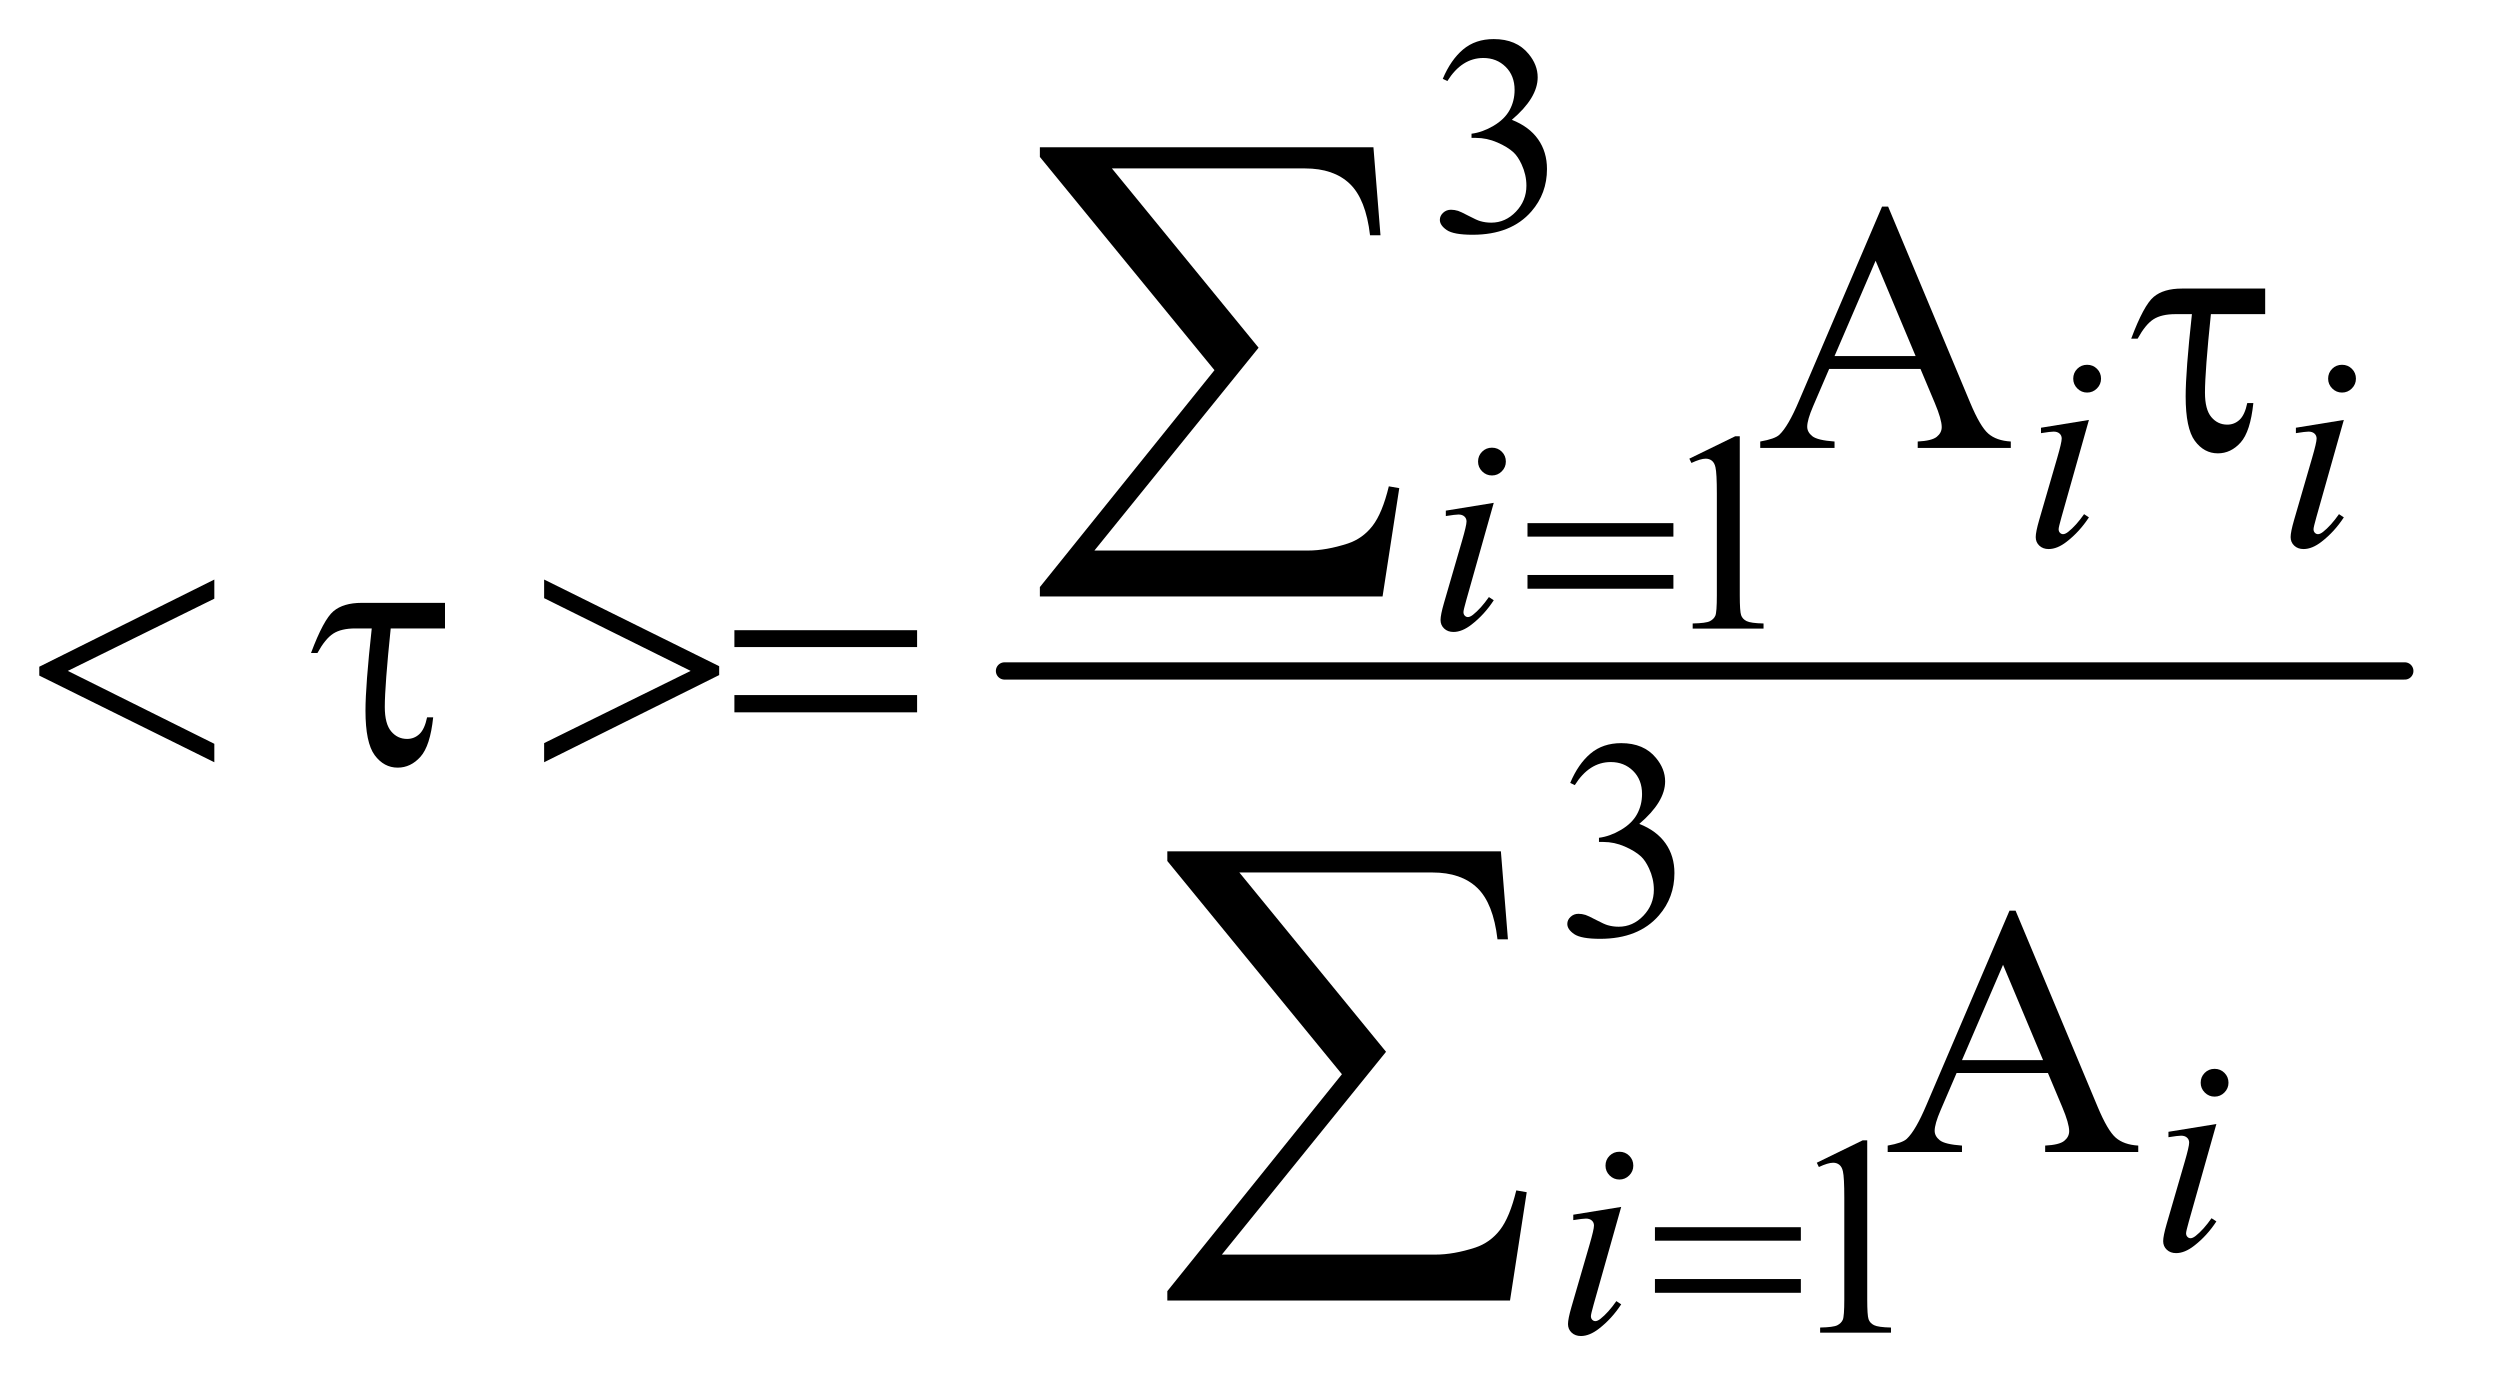
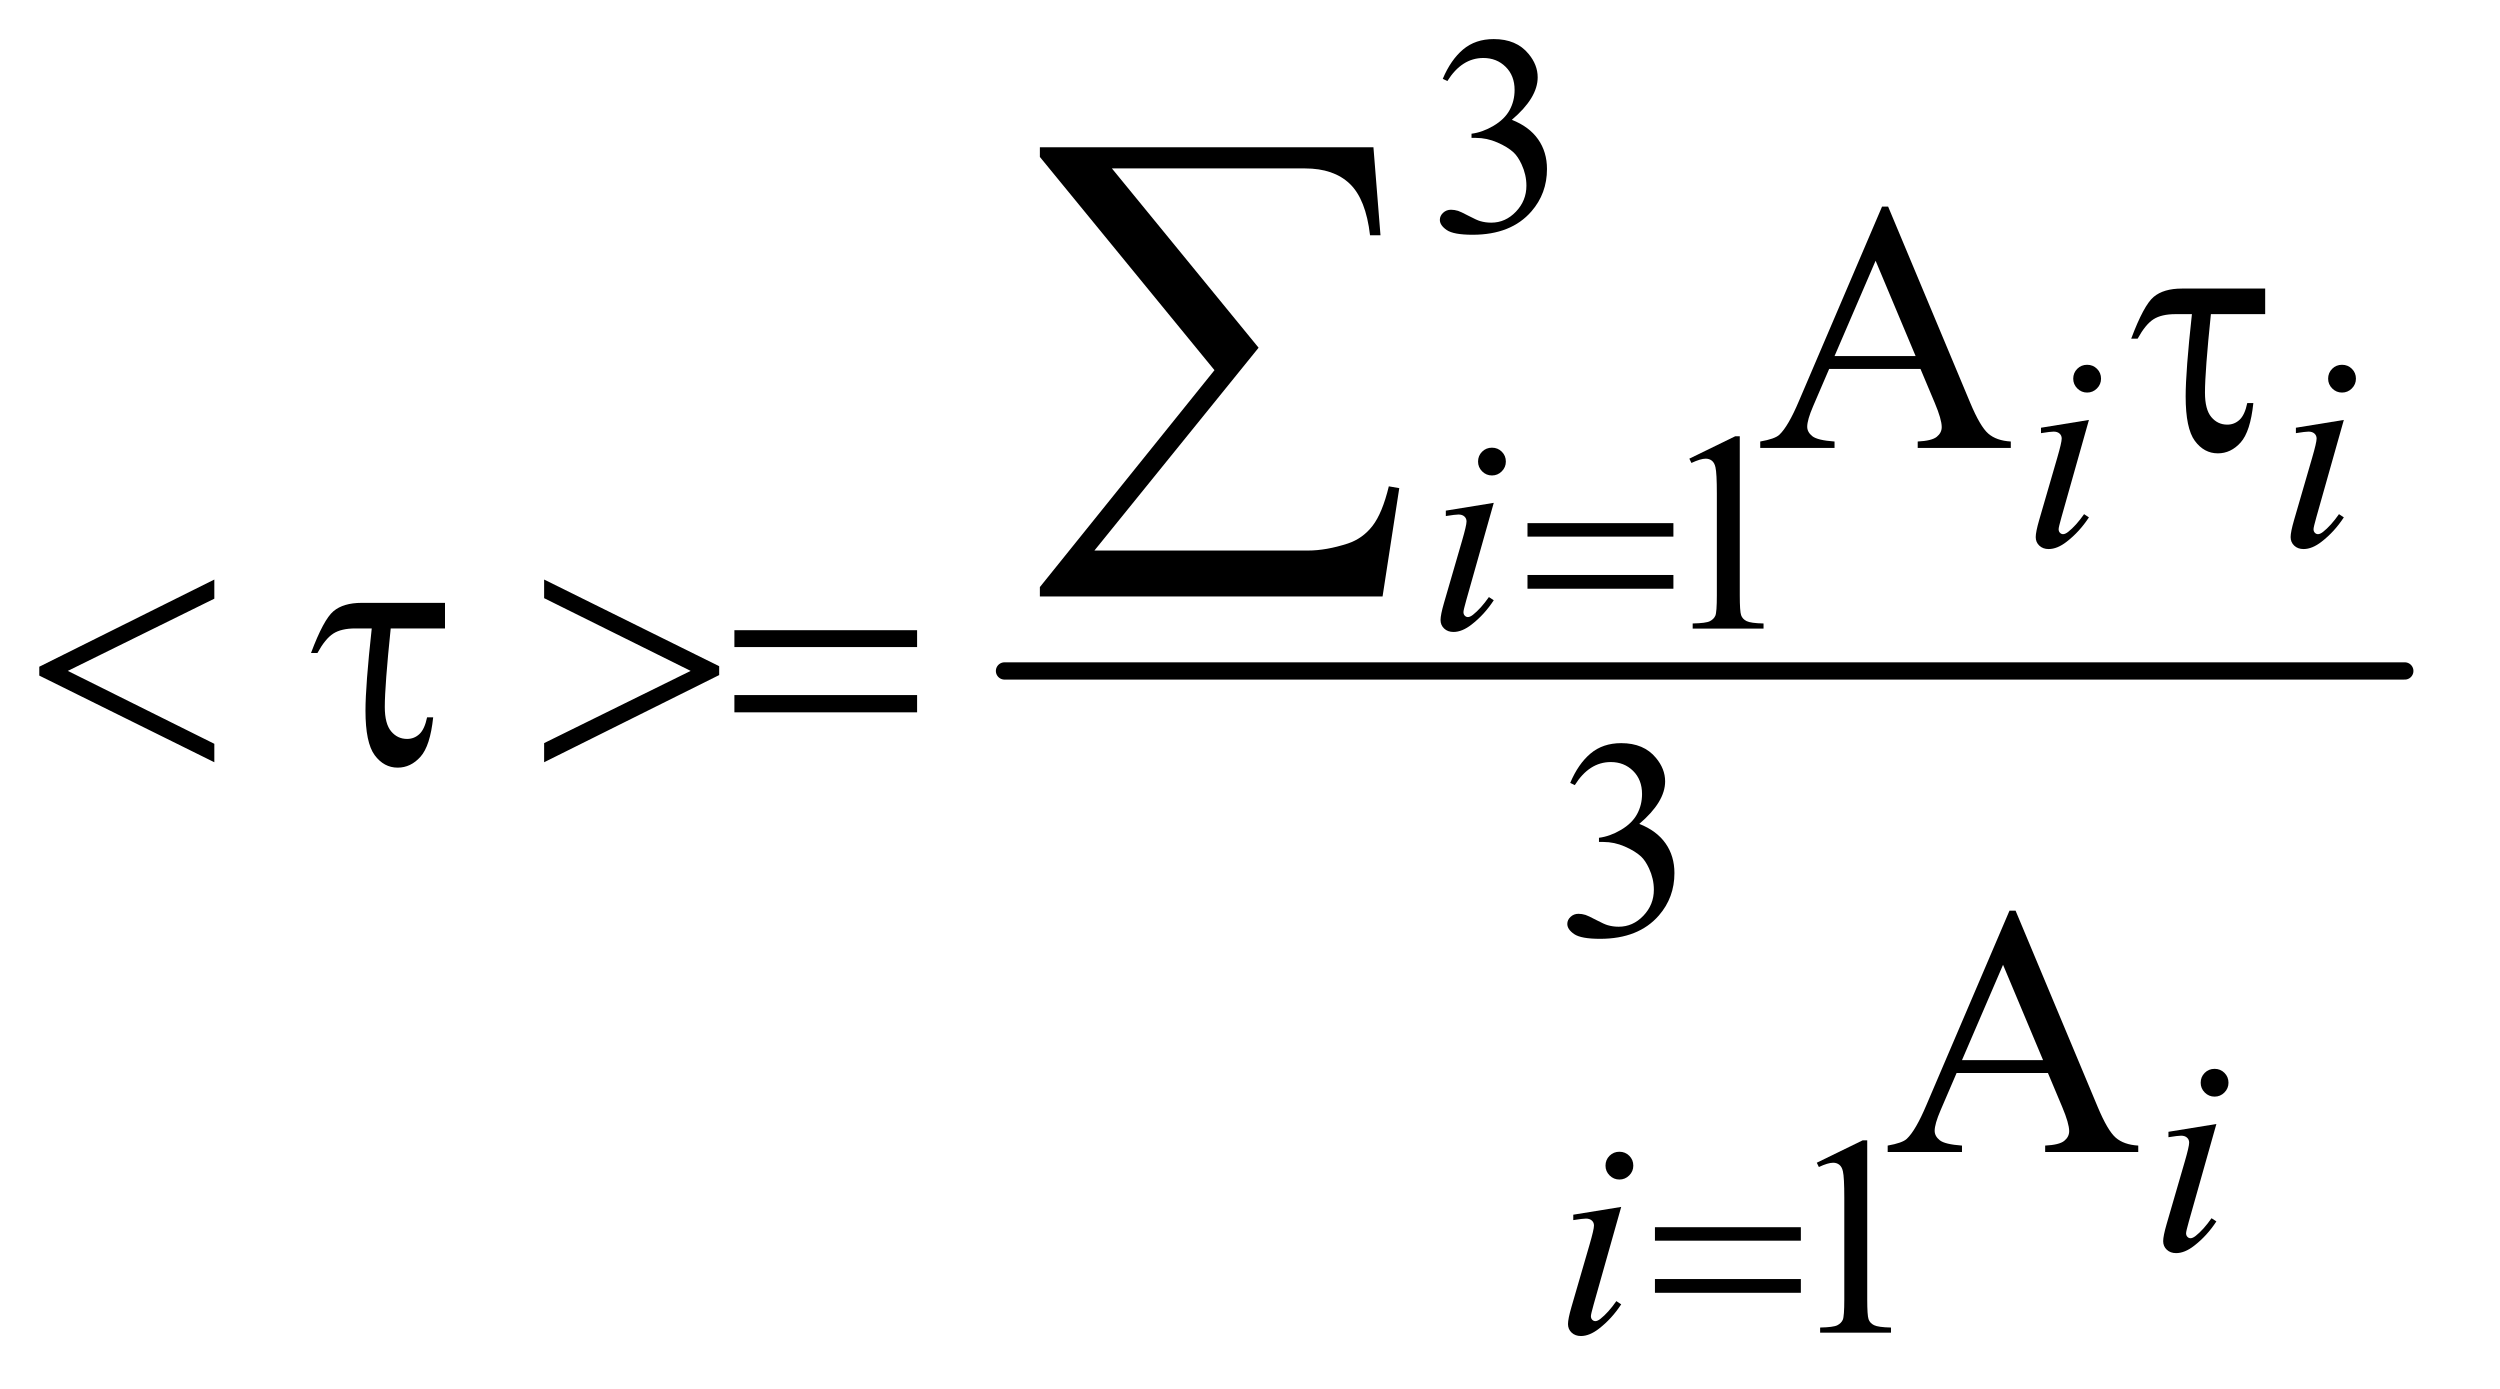
<svg xmlns="http://www.w3.org/2000/svg" stroke-dasharray="none" shape-rendering="auto" font-family="'Dialog'" text-rendering="auto" width="99" fill-opacity="1" color-interpolation="auto" color-rendering="auto" preserveAspectRatio="xMidYMid meet" font-size="12px" viewBox="0 0 99 55" fill="black" stroke="black" image-rendering="auto" stroke-miterlimit="10" stroke-linecap="square" stroke-linejoin="miter" font-style="normal" stroke-width="1" height="55" stroke-dashoffset="0" font-weight="normal" stroke-opacity="1">
  <defs id="genericDefs" />
  <g>
    <defs id="defs1">
      <clipPath clipPathUnits="userSpaceOnUse" id="clipPath1">
        <path d="M0.986 1.741 L63.224 1.741 L63.224 36.547 L0.986 36.547 L0.986 1.741 Z" />
      </clipPath>
      <clipPath clipPathUnits="userSpaceOnUse" id="clipPath2">
        <path d="M31.489 55.614 L31.489 1167.652 L2019.949 1167.652 L2019.949 55.614 Z" />
      </clipPath>
    </defs>
    <g stroke-width="14" transform="scale(1.576,1.576) translate(-0.986,-1.741) matrix(0.031,0,0,0.031,0,0)" stroke-linejoin="round" stroke-linecap="round">
      <line y2="600" fill="none" x1="846" clip-path="url(#clipPath2)" x2="1981" y1="600" />
    </g>
    <g transform="matrix(0.049,0,0,0.049,-1.553,-2.743)">
      <path d="M1197.688 119.688 Q1204.188 104.297 1214.133 95.93 Q1224.078 87.562 1238.891 87.562 Q1257.203 87.562 1266.969 99.469 Q1274.391 108.344 1274.391 118.453 Q1274.391 135.078 1253.5 152.812 Q1267.531 158.328 1274.719 168.547 Q1281.906 178.766 1281.906 192.578 Q1281.906 212.344 1269.328 226.828 Q1252.938 245.703 1221.828 245.703 Q1206.438 245.703 1200.883 241.883 Q1195.328 238.062 1195.328 233.672 Q1195.328 230.422 1197.961 227.953 Q1200.594 225.484 1204.312 225.484 Q1207.109 225.484 1210.031 226.375 Q1211.938 226.938 1218.68 230.477 Q1225.422 234.016 1228 234.688 Q1232.156 235.922 1236.875 235.922 Q1248.328 235.922 1256.805 227.055 Q1265.281 218.188 1265.281 206.047 Q1265.281 197.172 1261.359 188.75 Q1258.438 182.469 1254.953 179.203 Q1250.125 174.719 1241.703 171.07 Q1233.281 167.422 1224.516 167.422 L1220.922 167.422 L1220.922 164.047 Q1229.797 162.922 1238.727 157.648 Q1247.656 152.375 1251.695 144.961 Q1255.734 137.547 1255.734 128.672 Q1255.734 117.109 1248.492 109.977 Q1241.25 102.844 1230.469 102.844 Q1213.062 102.844 1201.391 121.484 L1197.688 119.688 Z" stroke="none" clip-path="url(#clipPath2)" />
    </g>
    <g transform="matrix(0.049,0,0,0.049,-1.553,-2.743)">
      <path d="M1396.953 426.656 L1434.016 408.562 L1437.719 408.562 L1437.719 537.156 Q1437.719 549.969 1438.789 553.109 Q1439.859 556.25 1443.227 557.938 Q1446.594 559.625 1456.922 559.844 L1456.922 564 L1399.656 564 L1399.656 559.844 Q1410.438 559.625 1413.578 557.992 Q1416.719 556.359 1417.953 553.609 Q1419.188 550.859 1419.188 537.156 L1419.188 454.953 Q1419.188 438.328 1418.062 433.609 Q1417.281 430.016 1415.203 428.336 Q1413.125 426.656 1410.203 426.656 Q1406.047 426.656 1398.641 430.125 L1396.953 426.656 Z" stroke="none" clip-path="url(#clipPath2)" />
    </g>
    <g transform="matrix(0.049,0,0,0.049,-1.553,-2.743)">
      <path d="M1300.688 688.688 Q1307.188 673.297 1317.133 664.93 Q1327.078 656.562 1341.891 656.562 Q1360.203 656.562 1369.969 668.469 Q1377.391 677.344 1377.391 687.453 Q1377.391 704.078 1356.5 721.812 Q1370.531 727.328 1377.719 737.547 Q1384.906 747.766 1384.906 761.578 Q1384.906 781.344 1372.328 795.828 Q1355.938 814.703 1324.828 814.703 Q1309.438 814.703 1303.883 810.883 Q1298.328 807.062 1298.328 802.672 Q1298.328 799.422 1300.961 796.953 Q1303.594 794.484 1307.312 794.484 Q1310.109 794.484 1313.031 795.375 Q1314.938 795.938 1321.68 799.477 Q1328.422 803.016 1331 803.688 Q1335.156 804.922 1339.875 804.922 Q1351.328 804.922 1359.805 796.055 Q1368.281 787.188 1368.281 775.047 Q1368.281 766.172 1364.359 757.75 Q1361.438 751.469 1357.953 748.203 Q1353.125 743.719 1344.703 740.07 Q1336.281 736.422 1327.516 736.422 L1323.922 736.422 L1323.922 733.047 Q1332.797 731.922 1341.727 726.648 Q1350.656 721.375 1354.695 713.961 Q1358.734 706.547 1358.734 697.672 Q1358.734 686.109 1351.492 678.977 Q1344.25 671.844 1333.469 671.844 Q1316.062 671.844 1304.391 690.484 L1300.688 688.688 Z" stroke="none" clip-path="url(#clipPath2)" />
    </g>
    <g transform="matrix(0.049,0,0,0.049,-1.553,-2.743)">
      <path d="M1499.953 995.656 L1537.016 977.562 L1540.719 977.562 L1540.719 1106.156 Q1540.719 1118.969 1541.789 1122.109 Q1542.859 1125.25 1546.227 1126.938 Q1549.594 1128.625 1559.922 1128.844 L1559.922 1133 L1502.656 1133 L1502.656 1128.844 Q1513.438 1128.625 1516.578 1126.992 Q1519.719 1125.359 1520.953 1122.609 Q1522.188 1119.859 1522.188 1106.156 L1522.188 1023.953 Q1522.188 1007.328 1521.062 1002.609 Q1520.281 999.016 1518.203 997.336 Q1516.125 995.656 1513.203 995.656 Q1509.047 995.656 1501.641 999.125 L1499.953 995.656 Z" stroke="none" clip-path="url(#clipPath2)" />
    </g>
    <g transform="matrix(0.049,0,0,0.049,-1.553,-2.743)">
      <path d="M1583.766 354.156 L1509.938 354.156 L1497 384.25 Q1492.219 395.359 1492.219 400.844 Q1492.219 405.203 1496.367 408.508 Q1500.516 411.812 1514.297 412.797 L1514.297 418 L1454.25 418 L1454.25 412.797 Q1466.203 410.688 1469.719 407.312 Q1476.891 400.562 1485.609 379.891 L1552.688 222.953 L1557.609 222.953 L1623.984 381.578 Q1632 400.703 1638.539 406.398 Q1645.078 412.094 1656.75 412.797 L1656.75 418 L1581.516 418 L1581.516 412.797 Q1592.906 412.234 1596.914 409 Q1600.922 405.766 1600.922 401.125 Q1600.922 394.938 1595.297 381.578 L1583.766 354.156 ZM1579.828 343.75 L1547.484 266.688 L1514.297 343.75 L1579.828 343.75 Z" stroke="none" clip-path="url(#clipPath2)" />
    </g>
    <g transform="matrix(0.049,0,0,0.049,-1.553,-2.743)">
      <path d="M1686.766 923.156 L1612.938 923.156 L1600 953.25 Q1595.219 964.359 1595.219 969.844 Q1595.219 974.203 1599.367 977.508 Q1603.516 980.812 1617.297 981.797 L1617.297 987 L1557.25 987 L1557.25 981.797 Q1569.203 979.688 1572.719 976.312 Q1579.891 969.562 1588.609 948.891 L1655.688 791.953 L1660.609 791.953 L1726.984 950.578 Q1735 969.703 1741.539 975.398 Q1748.078 981.094 1759.75 981.797 L1759.75 987 L1684.516 987 L1684.516 981.797 Q1695.906 981.234 1699.914 978 Q1703.922 974.766 1703.922 970.125 Q1703.922 963.938 1698.297 950.578 L1686.766 923.156 ZM1682.828 912.75 L1650.484 835.688 L1617.297 912.75 L1682.828 912.75 Z" stroke="none" clip-path="url(#clipPath2)" />
    </g>
    <g transform="matrix(0.049,0,0,0.049,-1.553,-2.743)">
      <path d="M1718.438 350.781 Q1723.156 350.781 1726.414 354.039 Q1729.672 357.297 1729.672 362.016 Q1729.672 366.609 1726.359 369.922 Q1723.047 373.234 1718.438 373.234 Q1713.828 373.234 1710.516 369.922 Q1707.203 366.609 1707.203 362.016 Q1707.203 357.297 1710.461 354.039 Q1713.719 350.781 1718.438 350.781 ZM1719.891 395.359 L1697.656 474.094 Q1695.406 482.062 1695.406 483.641 Q1695.406 485.438 1696.477 486.555 Q1697.547 487.672 1699 487.672 Q1700.688 487.672 1703.047 485.875 Q1709.453 480.828 1715.969 471.5 L1719.891 474.094 Q1712.266 485.766 1701.922 493.75 Q1694.297 499.703 1687.328 499.703 Q1682.719 499.703 1679.805 496.945 Q1676.891 494.188 1676.891 490.031 Q1676.891 485.875 1679.688 476.219 L1694.297 425.906 Q1697.891 413.562 1697.891 410.406 Q1697.891 407.938 1696.148 406.367 Q1694.406 404.797 1691.375 404.797 Q1688.906 404.797 1681.156 406.031 L1681.156 401.656 L1719.891 395.359 ZM1924.438 350.781 Q1929.156 350.781 1932.414 354.039 Q1935.672 357.297 1935.672 362.016 Q1935.672 366.609 1932.359 369.922 Q1929.047 373.234 1924.438 373.234 Q1919.828 373.234 1916.516 369.922 Q1913.203 366.609 1913.203 362.016 Q1913.203 357.297 1916.461 354.039 Q1919.719 350.781 1924.438 350.781 ZM1925.891 395.359 L1903.656 474.094 Q1901.406 482.062 1901.406 483.641 Q1901.406 485.438 1902.477 486.555 Q1903.547 487.672 1905 487.672 Q1906.688 487.672 1909.047 485.875 Q1915.453 480.828 1921.969 471.5 L1925.891 474.094 Q1918.266 485.766 1907.922 493.75 Q1900.297 499.703 1893.328 499.703 Q1888.719 499.703 1885.805 496.945 Q1882.891 494.188 1882.891 490.031 Q1882.891 485.875 1885.688 476.219 L1900.297 425.906 Q1903.891 413.562 1903.891 410.406 Q1903.891 407.938 1902.148 406.367 Q1900.406 404.797 1897.375 404.797 Q1894.906 404.797 1887.156 406.031 L1887.156 401.656 L1925.891 395.359 Z" stroke="none" clip-path="url(#clipPath2)" />
    </g>
    <g transform="matrix(0.049,0,0,0.049,-1.553,-2.743)">
      <path d="M1237.438 417.781 Q1242.156 417.781 1245.414 421.039 Q1248.672 424.297 1248.672 429.016 Q1248.672 433.609 1245.359 436.922 Q1242.047 440.234 1237.438 440.234 Q1232.828 440.234 1229.516 436.922 Q1226.203 433.609 1226.203 429.016 Q1226.203 424.297 1229.461 421.039 Q1232.719 417.781 1237.438 417.781 ZM1238.891 462.359 L1216.656 541.094 Q1214.406 549.062 1214.406 550.641 Q1214.406 552.438 1215.477 553.555 Q1216.547 554.672 1218 554.672 Q1219.688 554.672 1222.047 552.875 Q1228.453 547.828 1234.969 538.5 L1238.891 541.094 Q1231.266 552.766 1220.922 560.75 Q1213.297 566.703 1206.328 566.703 Q1201.719 566.703 1198.805 563.945 Q1195.891 561.188 1195.891 557.031 Q1195.891 552.875 1198.688 543.219 L1213.297 492.906 Q1216.891 480.562 1216.891 477.406 Q1216.891 474.938 1215.148 473.367 Q1213.406 471.797 1210.375 471.797 Q1207.906 471.797 1200.156 473.031 L1200.156 468.656 L1238.891 462.359 Z" stroke="none" clip-path="url(#clipPath2)" />
    </g>
    <g transform="matrix(0.049,0,0,0.049,-1.553,-2.743)">
      <path d="M1821.438 919.781 Q1826.156 919.781 1829.414 923.039 Q1832.672 926.297 1832.672 931.016 Q1832.672 935.609 1829.359 938.922 Q1826.047 942.234 1821.438 942.234 Q1816.828 942.234 1813.516 938.922 Q1810.203 935.609 1810.203 931.016 Q1810.203 926.297 1813.461 923.039 Q1816.719 919.781 1821.438 919.781 ZM1822.891 964.359 L1800.656 1043.094 Q1798.406 1051.062 1798.406 1052.641 Q1798.406 1054.438 1799.477 1055.555 Q1800.547 1056.672 1802 1056.672 Q1803.688 1056.672 1806.047 1054.875 Q1812.453 1049.828 1818.969 1040.5 L1822.891 1043.094 Q1815.266 1054.766 1804.922 1062.75 Q1797.297 1068.703 1790.328 1068.703 Q1785.719 1068.703 1782.805 1065.945 Q1779.891 1063.188 1779.891 1059.031 Q1779.891 1054.875 1782.688 1045.219 L1797.297 994.906 Q1800.891 982.562 1800.891 979.406 Q1800.891 976.938 1799.148 975.367 Q1797.406 973.797 1794.375 973.797 Q1791.906 973.797 1784.156 975.031 L1784.156 970.656 L1822.891 964.359 Z" stroke="none" clip-path="url(#clipPath2)" />
    </g>
    <g transform="matrix(0.049,0,0,0.049,-1.553,-2.743)">
      <path d="M1340.438 986.781 Q1345.156 986.781 1348.414 990.039 Q1351.672 993.297 1351.672 998.016 Q1351.672 1002.609 1348.359 1005.922 Q1345.047 1009.234 1340.438 1009.234 Q1335.828 1009.234 1332.516 1005.922 Q1329.203 1002.609 1329.203 998.016 Q1329.203 993.297 1332.461 990.039 Q1335.719 986.781 1340.438 986.781 ZM1341.891 1031.359 L1319.656 1110.094 Q1317.406 1118.062 1317.406 1119.641 Q1317.406 1121.438 1318.477 1122.555 Q1319.547 1123.672 1321 1123.672 Q1322.688 1123.672 1325.047 1121.875 Q1331.453 1116.828 1337.969 1107.5 L1341.891 1110.094 Q1334.266 1121.766 1323.922 1129.75 Q1316.297 1135.703 1309.328 1135.703 Q1304.719 1135.703 1301.805 1132.945 Q1298.891 1130.188 1298.891 1126.031 Q1298.891 1121.875 1301.688 1112.219 L1316.297 1061.906 Q1319.891 1049.562 1319.891 1046.406 Q1319.891 1043.938 1318.148 1042.367 Q1316.406 1040.797 1313.375 1040.797 Q1310.906 1040.797 1303.156 1042.031 L1303.156 1037.656 L1341.891 1031.359 Z" stroke="none" clip-path="url(#clipPath2)" />
    </g>
    <g transform="matrix(0.049,0,0,0.049,-1.553,-2.743)">
      <path d="M1266.156 478.766 L1384.078 478.766 L1384.078 489.656 L1266.156 489.656 L1266.156 478.766 ZM1266.156 520.656 L1384.078 520.656 L1384.078 531.766 L1266.156 531.766 L1266.156 520.656 Z" stroke="none" clip-path="url(#clipPath2)" />
    </g>
    <g transform="matrix(0.049,0,0,0.049,-1.553,-2.743)">
      <path d="M1369.156 1047.766 L1487.078 1047.766 L1487.078 1058.656 L1369.156 1058.656 L1369.156 1047.766 ZM1369.156 1089.656 L1487.078 1089.656 L1487.078 1100.766 L1369.156 1100.766 L1369.156 1089.656 Z" stroke="none" clip-path="url(#clipPath2)" />
    </g>
    <g transform="matrix(0.049,0,0,0.049,-1.553,-2.743)">
      <path d="M1862.328 289.188 L1862.328 309.859 L1818.453 309.859 Q1813.672 356.125 1813.672 373.281 Q1813.672 386.922 1818.805 393.039 Q1823.938 399.156 1831.672 399.156 Q1837.438 399.156 1841.656 395.219 Q1845.875 391.281 1847.844 381.719 L1852.766 381.719 Q1850.375 404.781 1842.5 413.57 Q1834.625 422.359 1824.078 422.359 Q1812.969 422.359 1805.516 412.305 Q1798.062 402.25 1798.062 376.375 Q1798.062 355.984 1803.125 309.859 L1789.906 309.859 Q1778.516 309.859 1772.047 314.008 Q1765.578 318.156 1759.25 329.688 L1754.047 329.688 Q1764.172 302.688 1772.188 295.938 Q1780.203 289.188 1794.969 289.188 L1862.328 289.188 Z" stroke="none" clip-path="url(#clipPath2)" />
    </g>
    <g transform="matrix(0.049,0,0,0.049,-1.553,-2.743)">
      <path d="M204.906 524.344 L204.906 539.812 L86.5 598.172 L204.906 657.094 L204.906 672 L63.438 601.969 L63.438 594.797 L204.906 524.344 ZM391.328 543.188 L391.328 563.859 L347.453 563.859 Q342.672 610.125 342.672 627.281 Q342.672 640.922 347.805 647.039 Q352.938 653.156 360.672 653.156 Q366.438 653.156 370.656 649.219 Q374.875 645.281 376.844 635.719 L381.766 635.719 Q379.375 658.781 371.5 667.57 Q363.625 676.359 353.078 676.359 Q341.969 676.359 334.516 666.305 Q327.062 656.25 327.062 630.375 Q327.062 609.984 332.125 563.859 L318.906 563.859 Q307.516 563.859 301.047 568.008 Q294.578 572.156 288.25 583.688 L283.047 583.688 Q293.172 556.688 301.188 549.938 Q309.203 543.188 323.969 543.188 L391.328 543.188 ZM471.438 672 L471.438 656.531 L589.844 598.172 L471.438 539.391 L471.438 524.344 L612.906 594.375 L612.906 601.547 L471.438 672 ZM625.203 565.266 L772.859 565.266 L772.859 578.906 L625.203 578.906 L625.203 565.266 ZM625.203 617.719 L772.859 617.719 L772.859 631.641 L625.203 631.641 L625.203 617.719 Z" stroke="none" clip-path="url(#clipPath2)" />
    </g>
    <g transform="matrix(0.049,0,0,0.049,-1.553,-2.743)">
      <path d="M1149.031 538.031 L872.078 538.031 L872.078 530.438 L1013.188 355.141 L872.078 182.812 L872.078 175 L1141.656 175 L1147.344 246.094 L1138.906 246.094 Q1135.531 216.984 1122.562 204.539 Q1109.594 192.094 1086.391 192.094 L930.297 192.094 L1048.844 337 L916.156 500.906 L1088.703 500.906 Q1103.469 500.906 1120.984 495.219 Q1133 491.203 1140.914 480.969 Q1148.828 470.734 1154.094 449.016 L1162.531 450.484 L1149.031 538.031 Z" stroke="none" clip-path="url(#clipPath2)" />
    </g>
    <g transform="matrix(0.049,0,0,0.049,-1.553,-2.743)">
-       <path d="M1252.031 1107.031 L975.078 1107.031 L975.078 1099.438 L1116.188 924.141 L975.078 751.812 L975.078 744 L1244.656 744 L1250.344 815.094 L1241.906 815.094 Q1238.531 785.984 1225.562 773.539 Q1212.594 761.094 1189.391 761.094 L1033.297 761.094 L1151.844 906 L1019.156 1069.906 L1191.703 1069.906 Q1206.469 1069.906 1223.984 1064.219 Q1236 1060.203 1243.914 1049.969 Q1251.828 1039.734 1257.094 1018.016 L1265.531 1019.484 L1252.031 1107.031 Z" stroke="none" clip-path="url(#clipPath2)" />
-     </g>
+       </g>
  </g>
</svg>